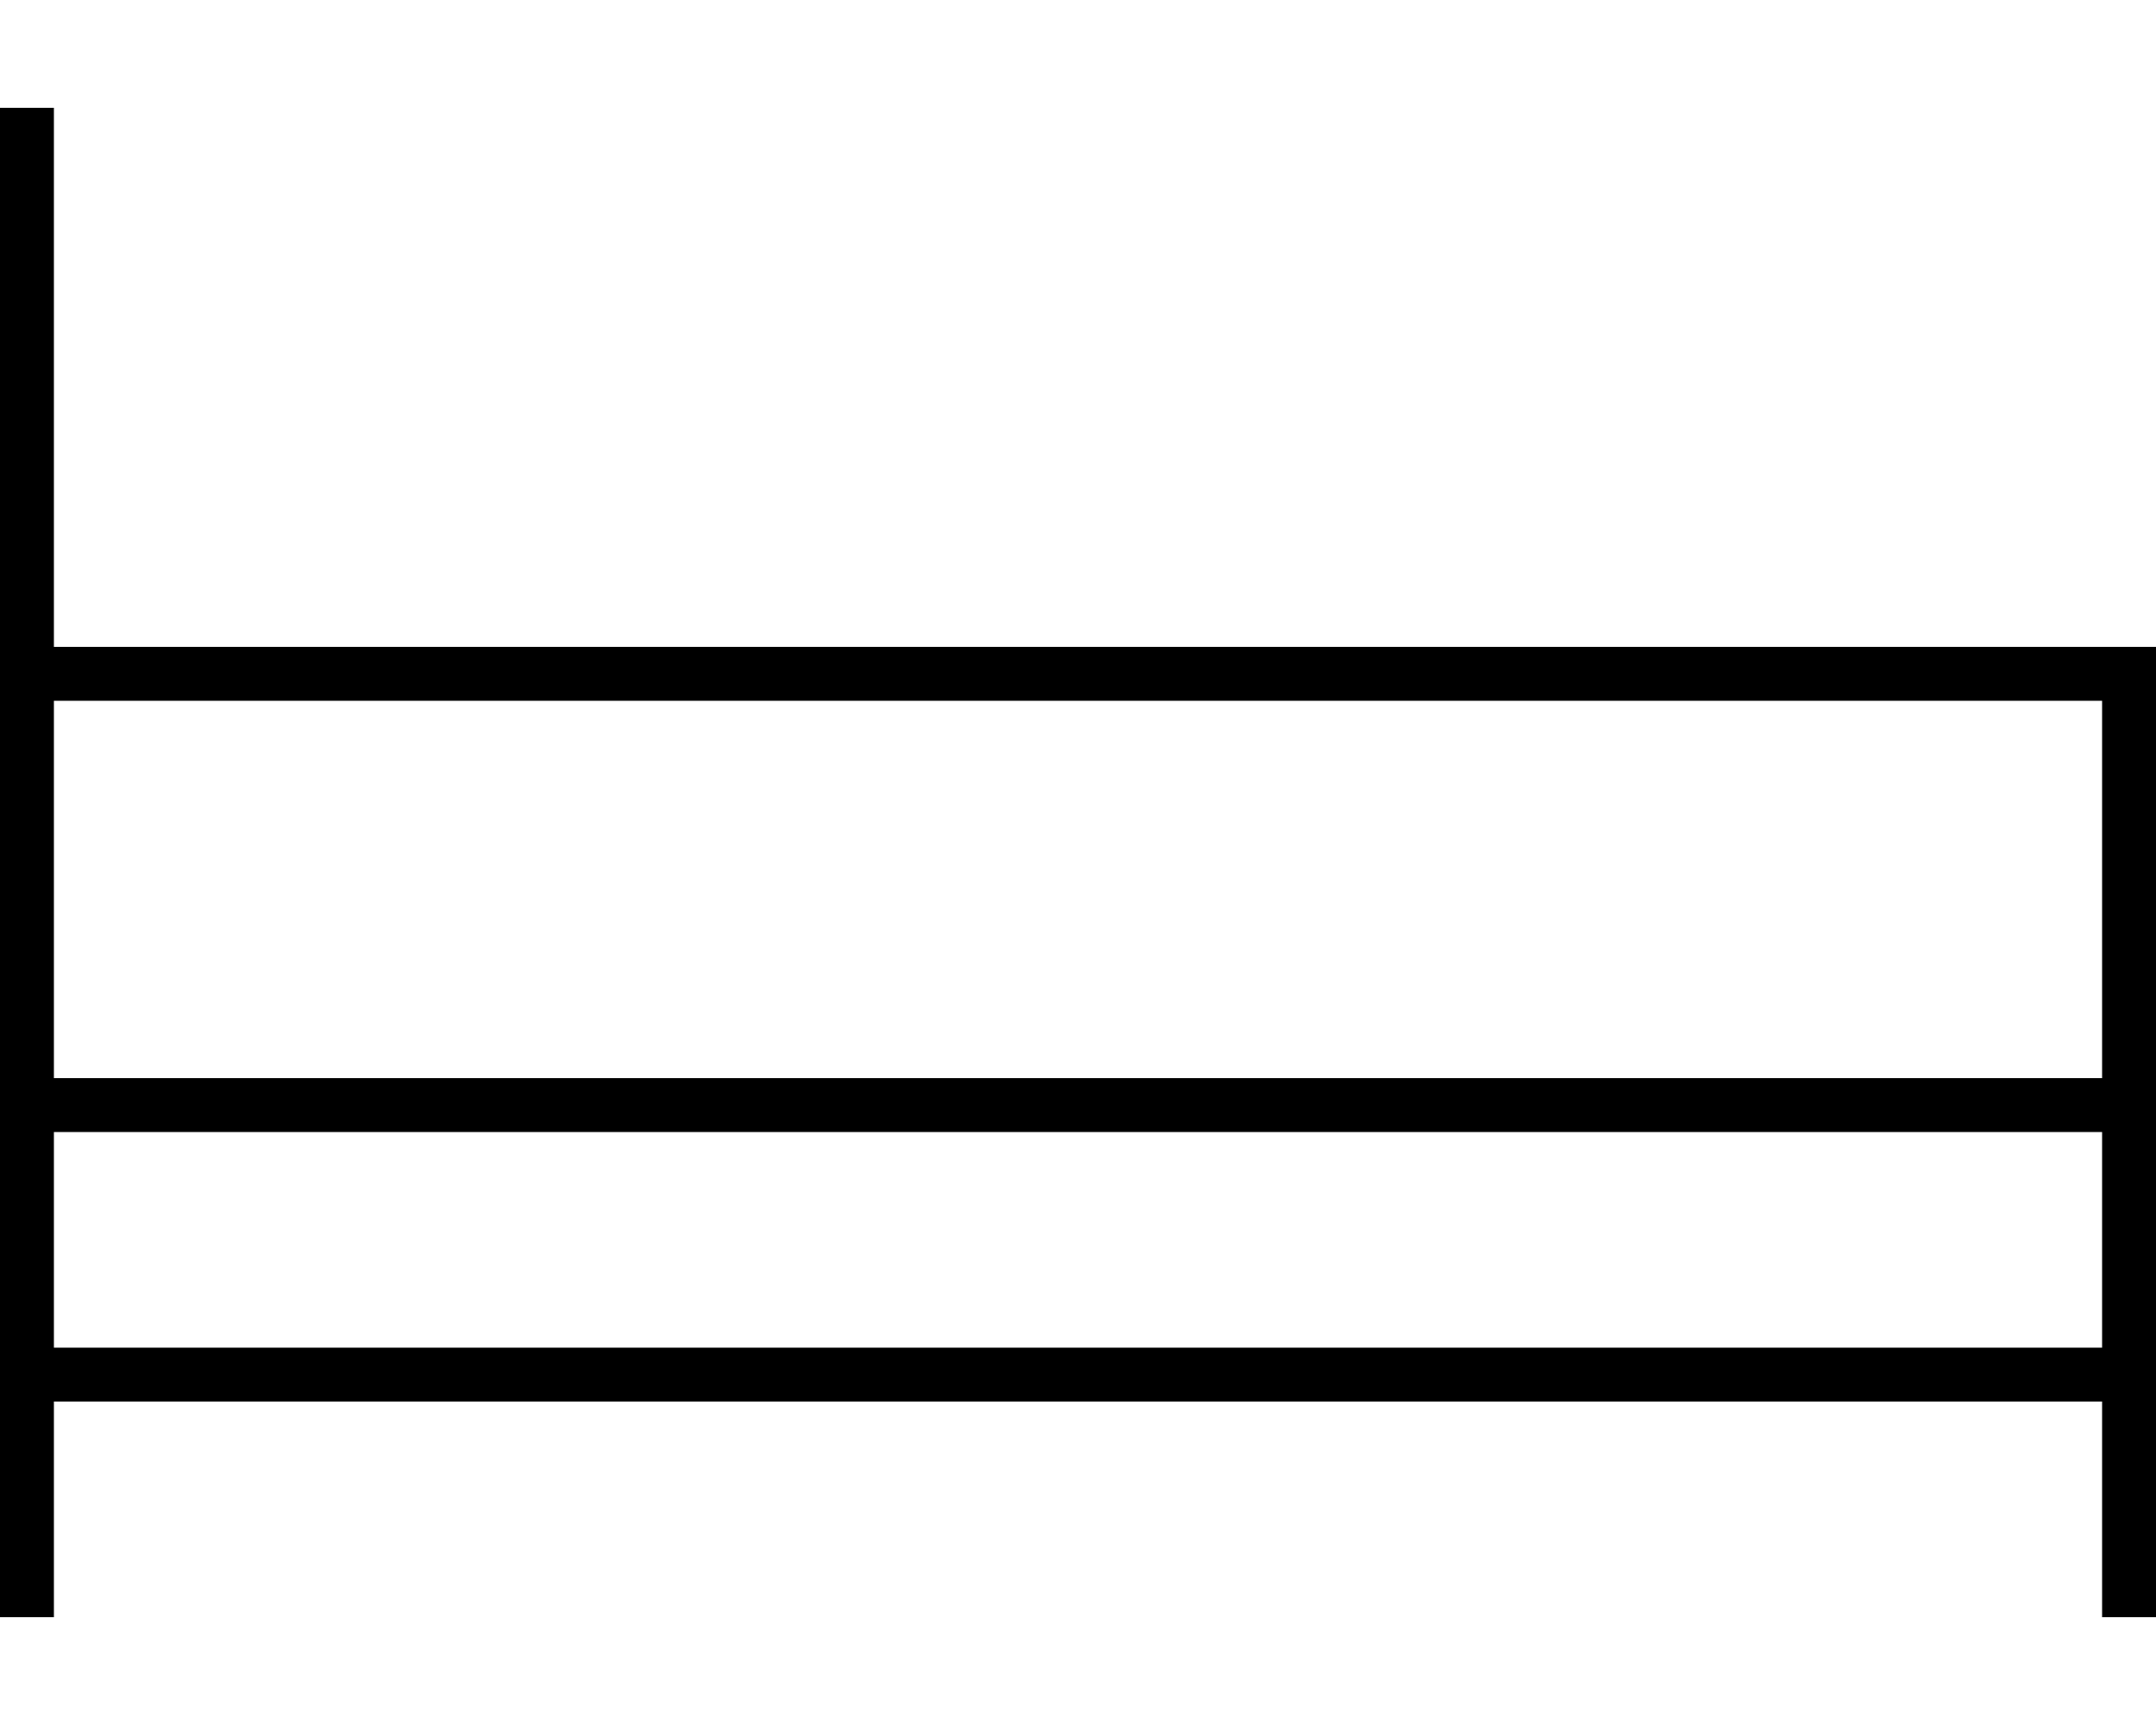
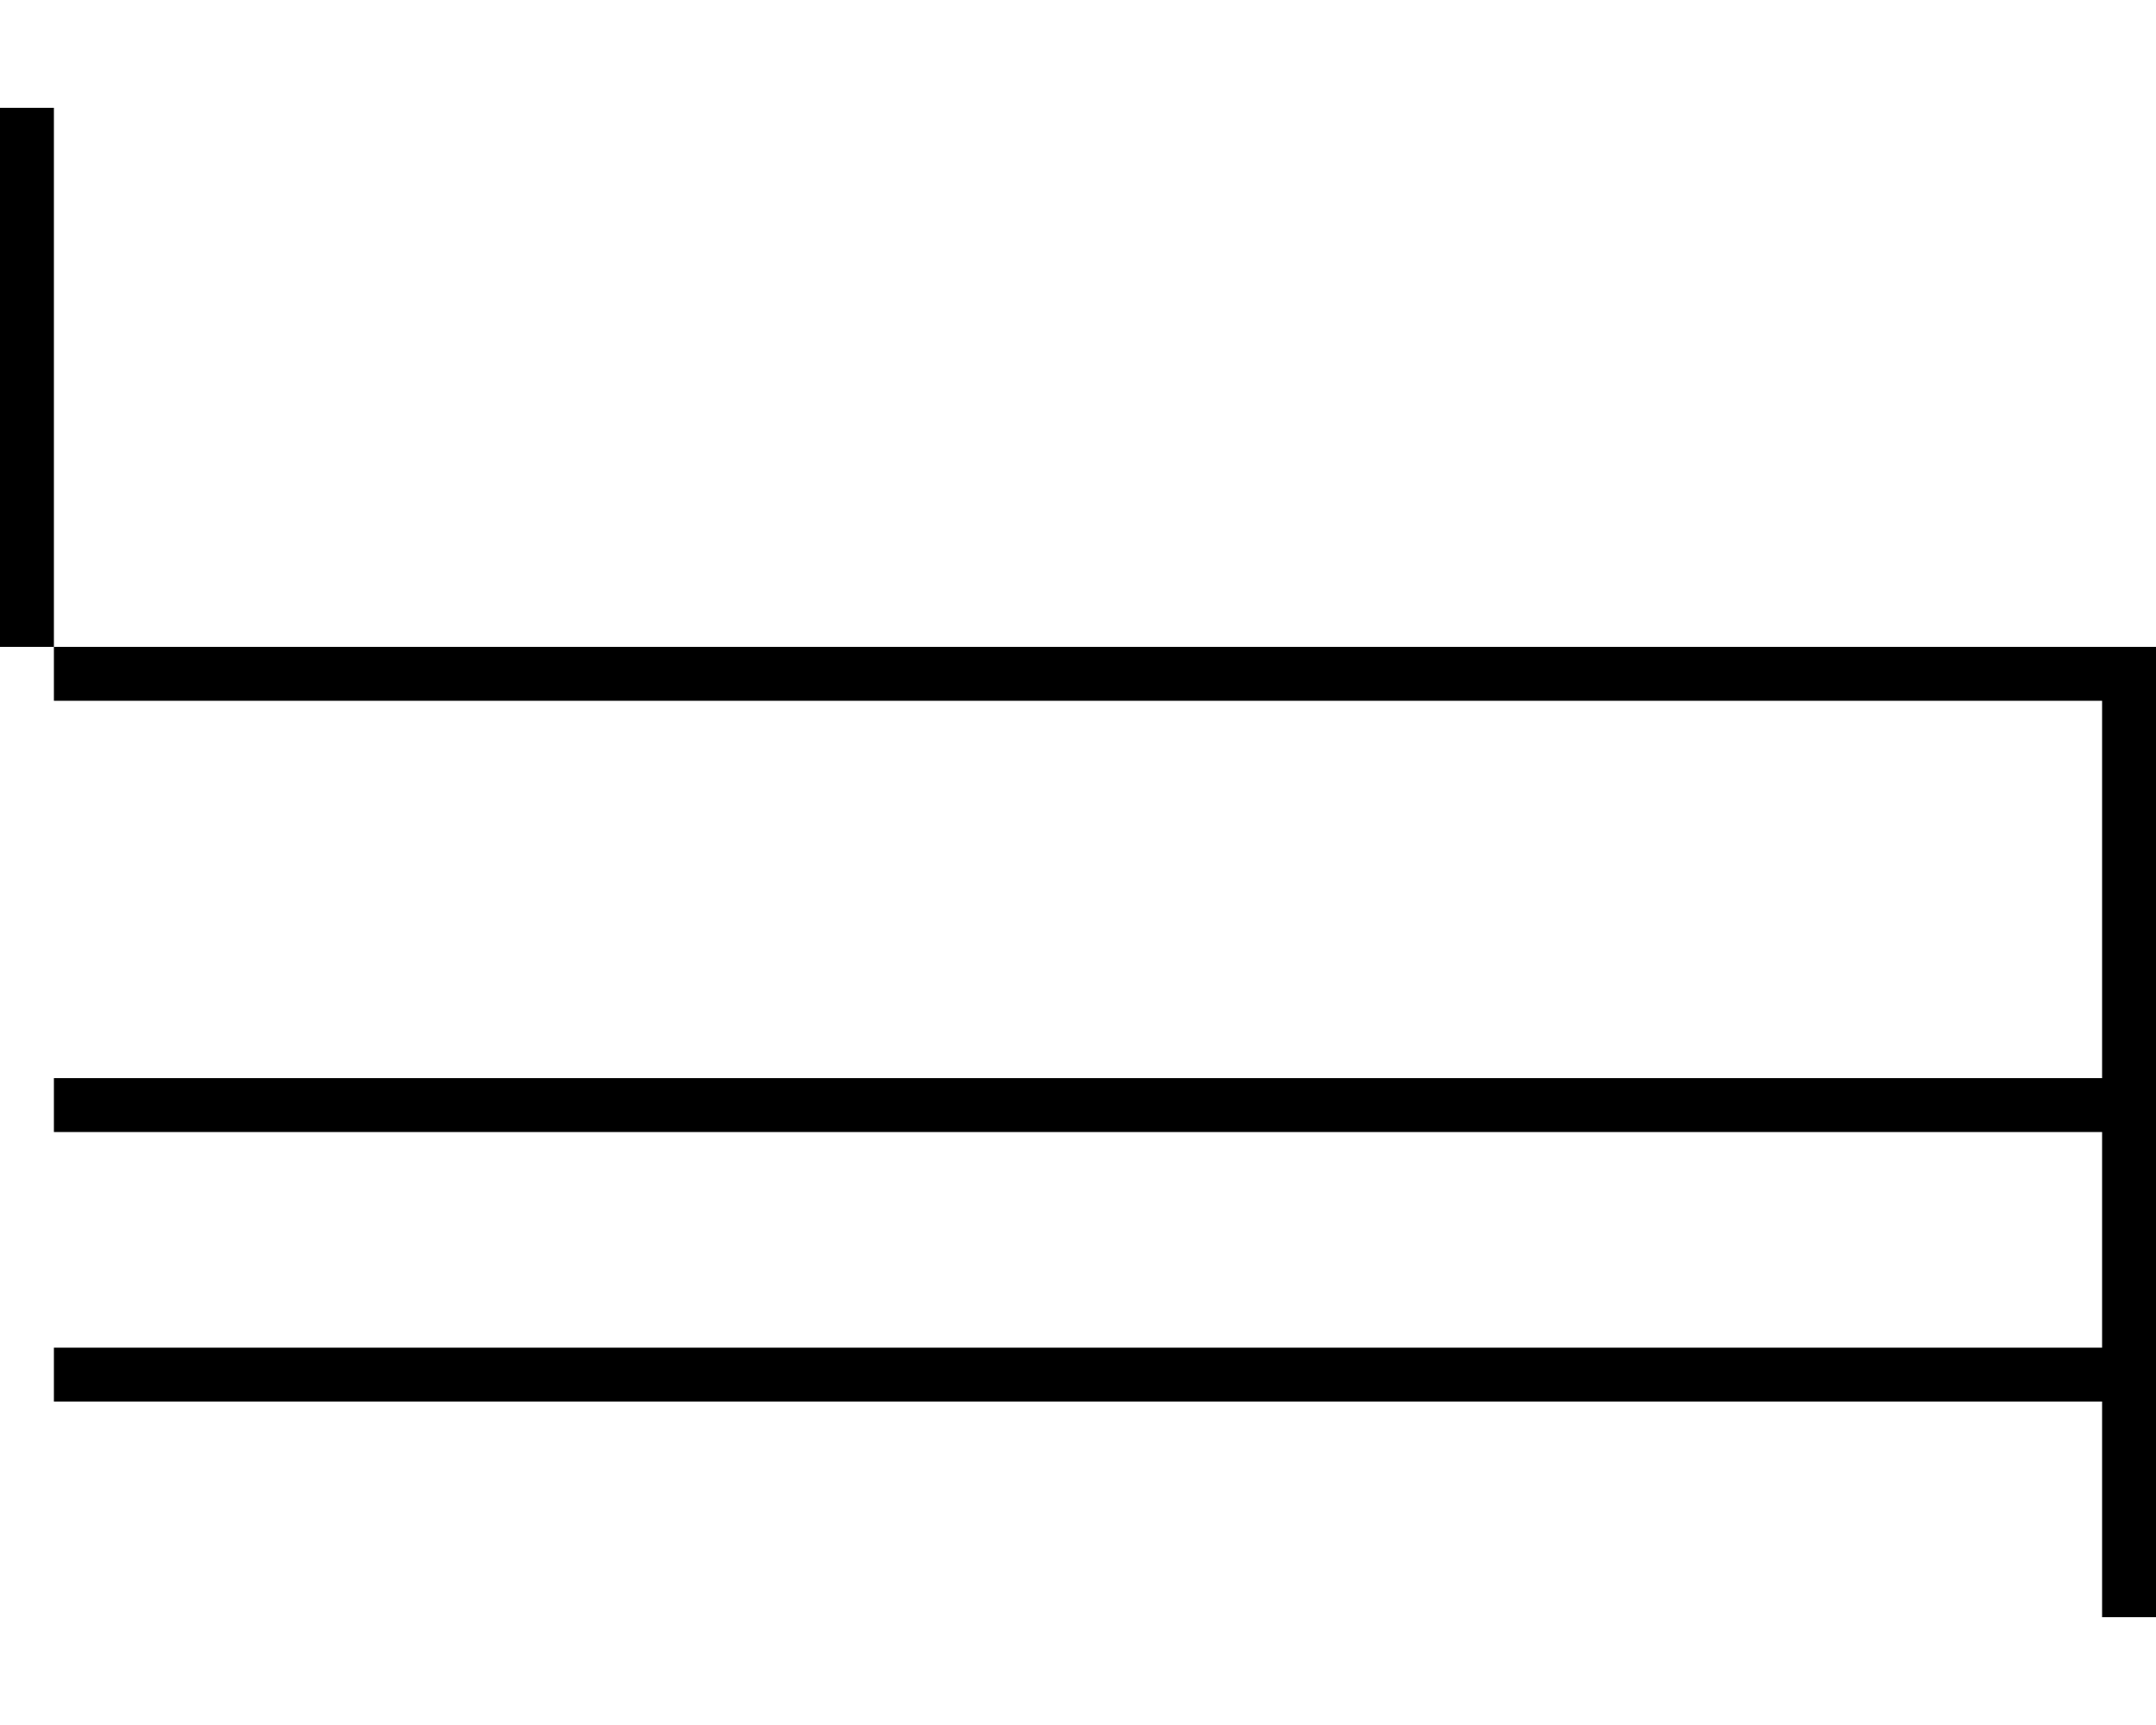
<svg xmlns="http://www.w3.org/2000/svg" viewBox="0 0 640 512">
-   <path d="M16 40V32H0v8V200 328v80 64 8H16v-8V416H624v56 8h16v-8V408 328 200v-8h-8H16V40zM624 320H16V208H624V320zM16 336H624v64H16V336z" />
+   <path d="M16 40V32H0v8v80 64 8H16v-8V416H624v56 8h16v-8V408 328 200v-8h-8H16V40zM624 320H16V208H624V320zM16 336H624v64H16V336z" />
</svg>